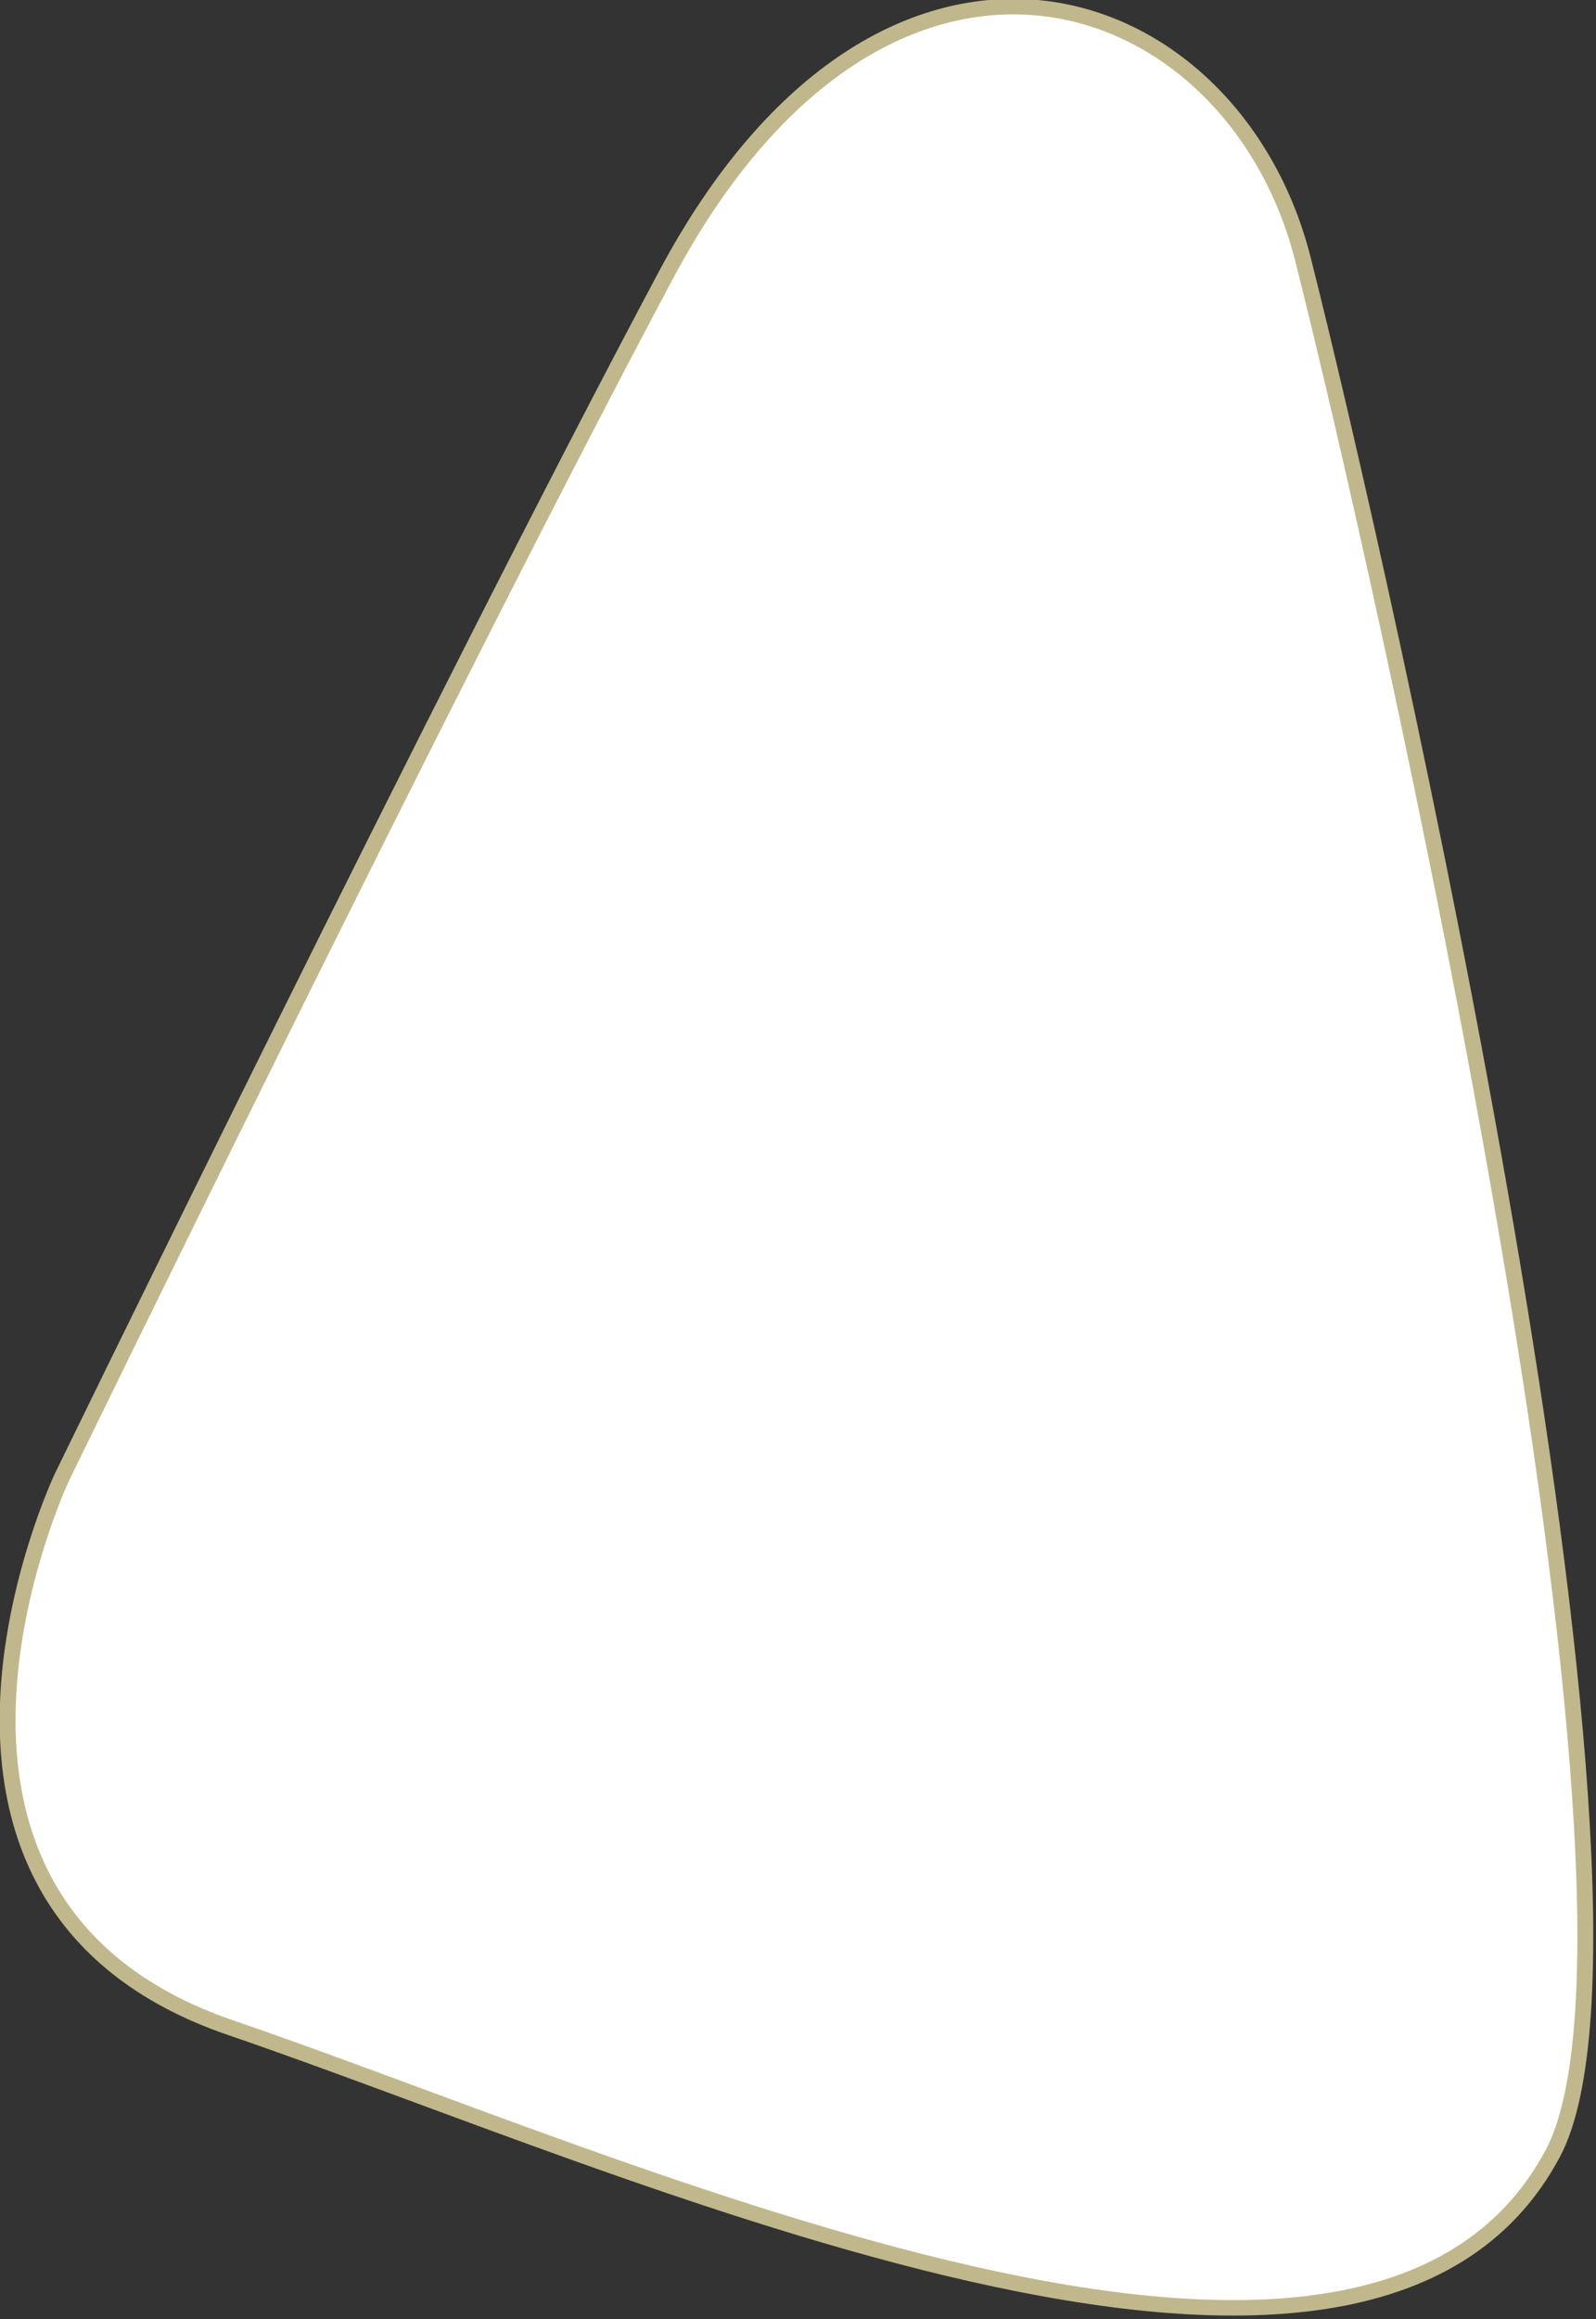
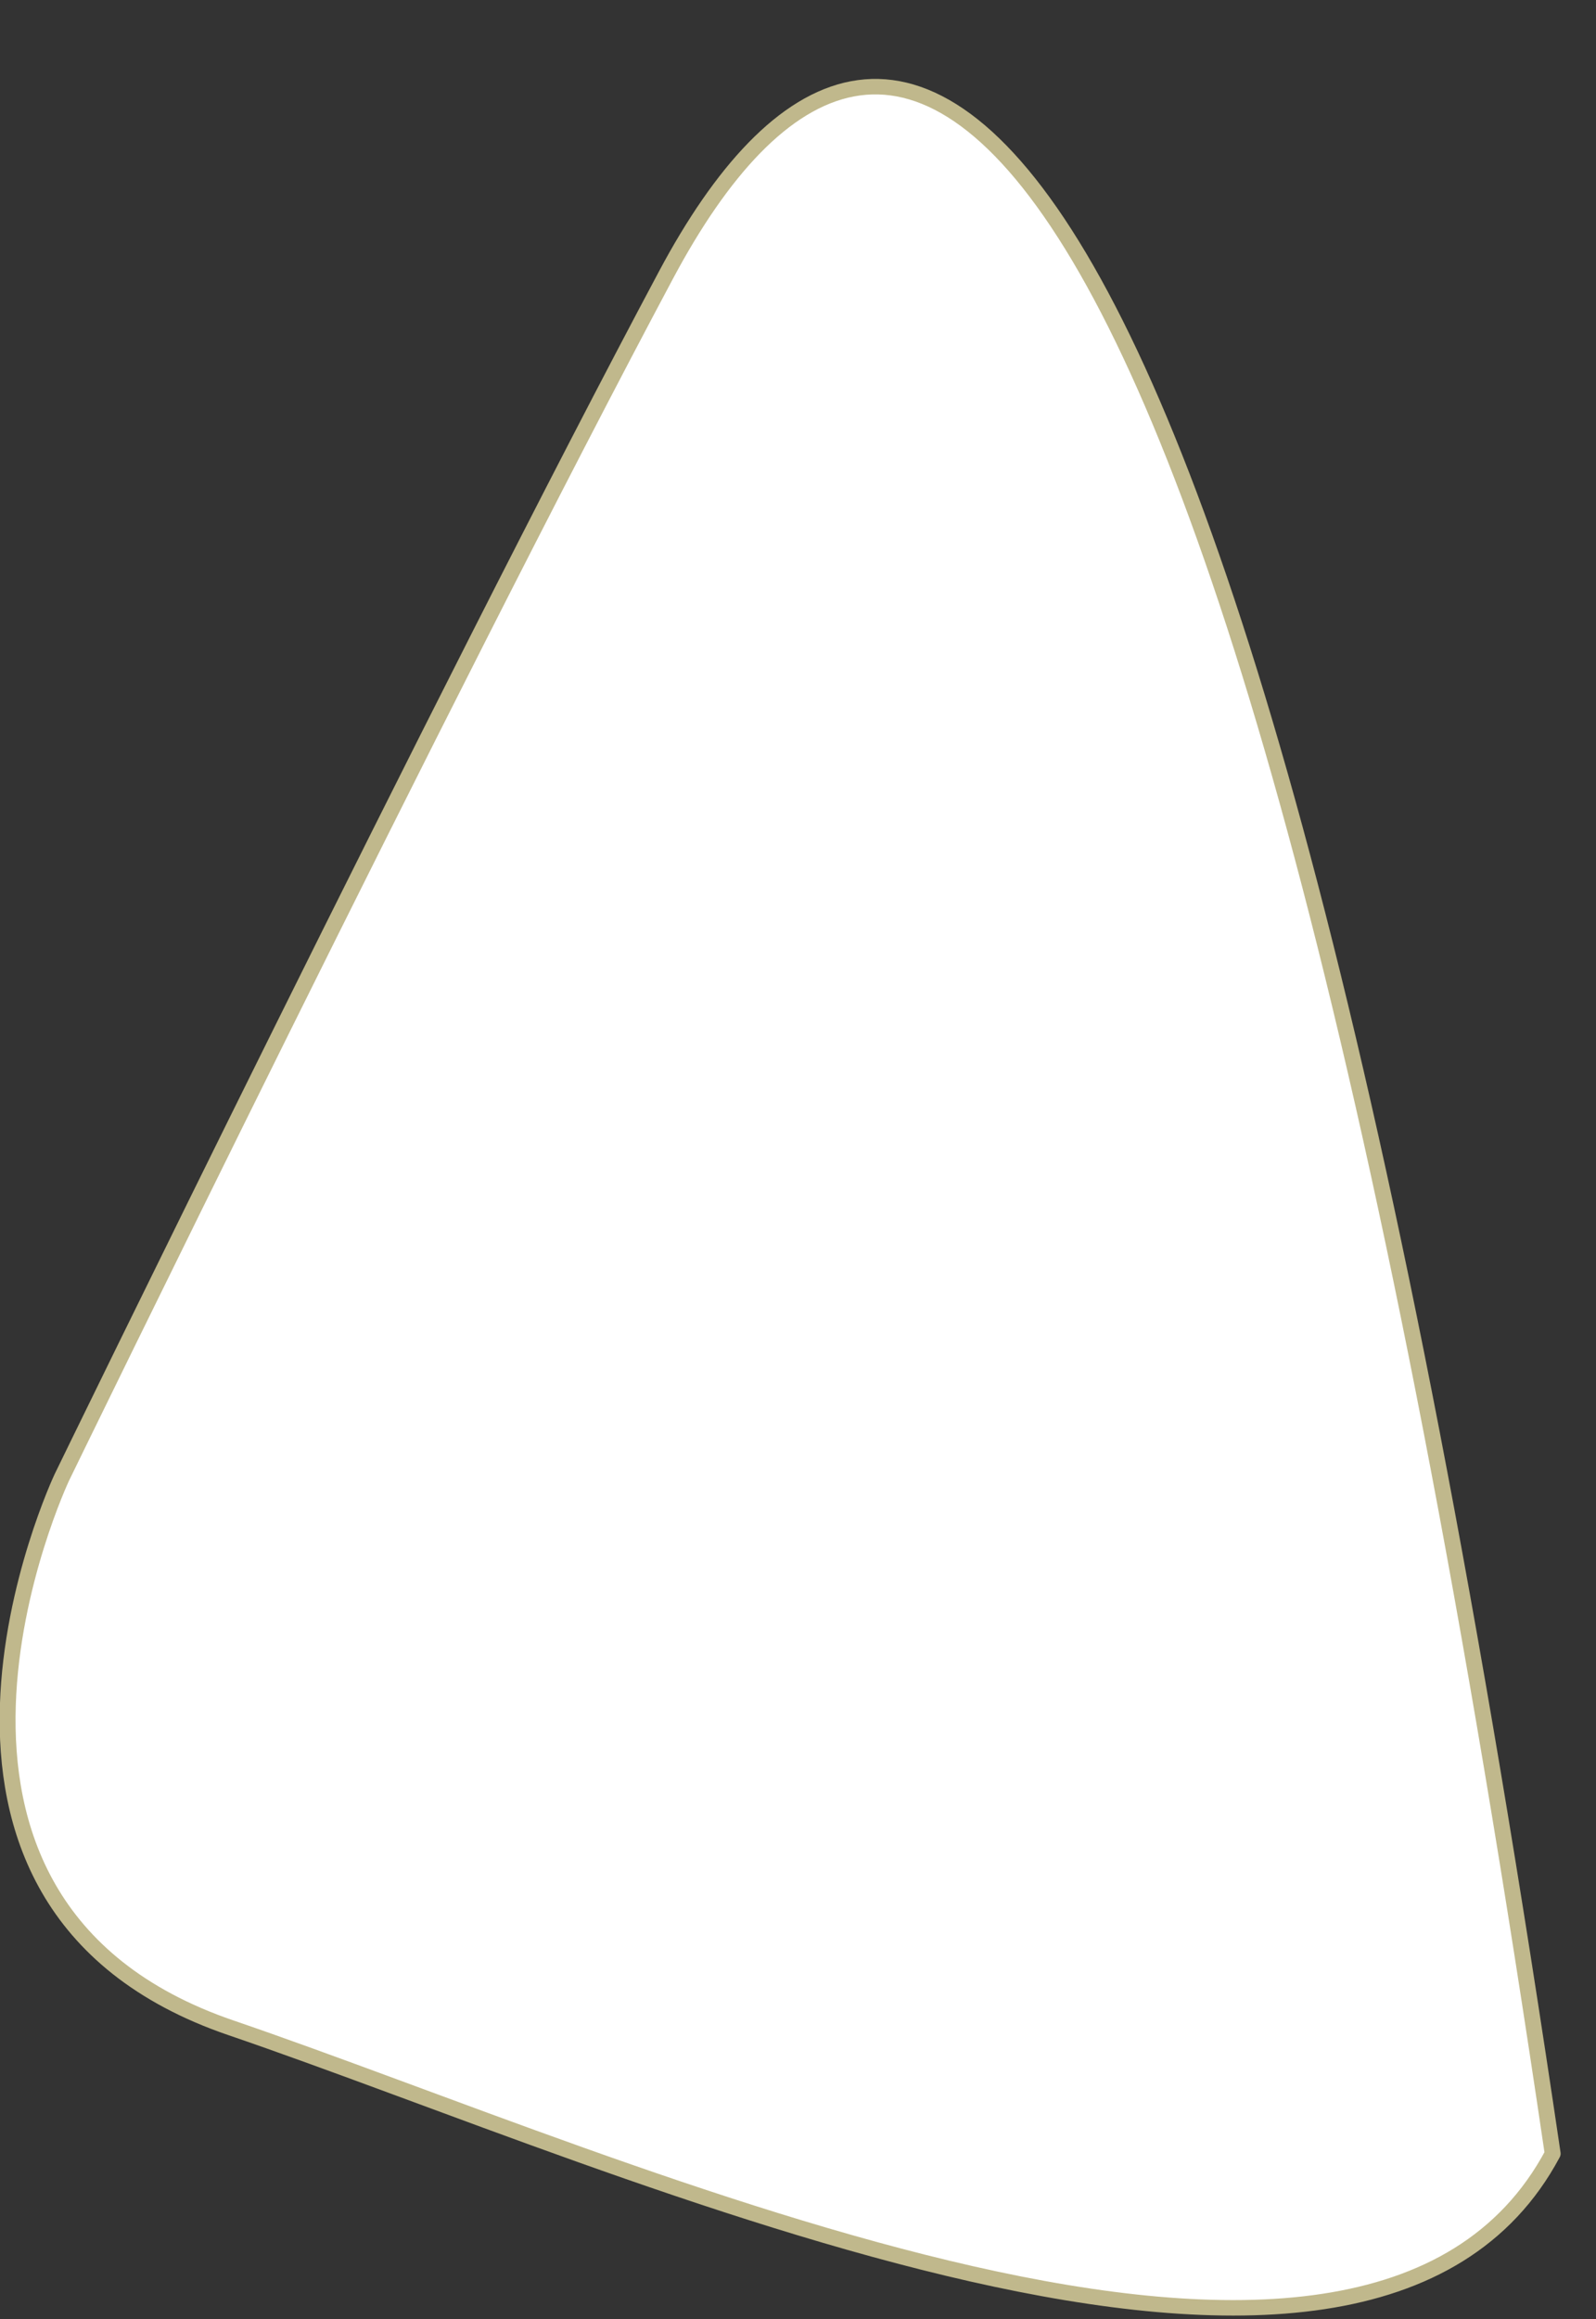
<svg xmlns="http://www.w3.org/2000/svg" width="100%" height="100%" viewBox="0 0 263 382" version="1.1" xml:space="preserve" style="fill-rule:evenodd;clip-rule:evenodd;stroke-linecap:round;stroke-linejoin:round;stroke-miterlimit:1.5;">
  <rect x="0" y="0" width="263" height="382" fill="#333333" stroke="none" />
  <g transform="matrix(1.328,0,0,1.295,-139.882,-835.364)">
-     <path d="M134,903C183.723,920.418 274.725,963.704 298,919C314.347,887.602 276.537,716.591 267,678C258.277,642.7 215.298,627.558 188,680C160.702,732.442 113,833 113,833C113,833 88.15,886.938 134,903Z" style="fill:white;stroke:rgb(192,184,140);stroke-width:1.97px;" />
+     <path d="M134,903C183.723,920.418 274.725,963.704 298,919C258.277,642.7 215.298,627.558 188,680C160.702,732.442 113,833 113,833C113,833 88.15,886.938 134,903Z" style="fill:white;stroke:rgb(192,184,140);stroke-width:1.97px;" />
  </g>
</svg>